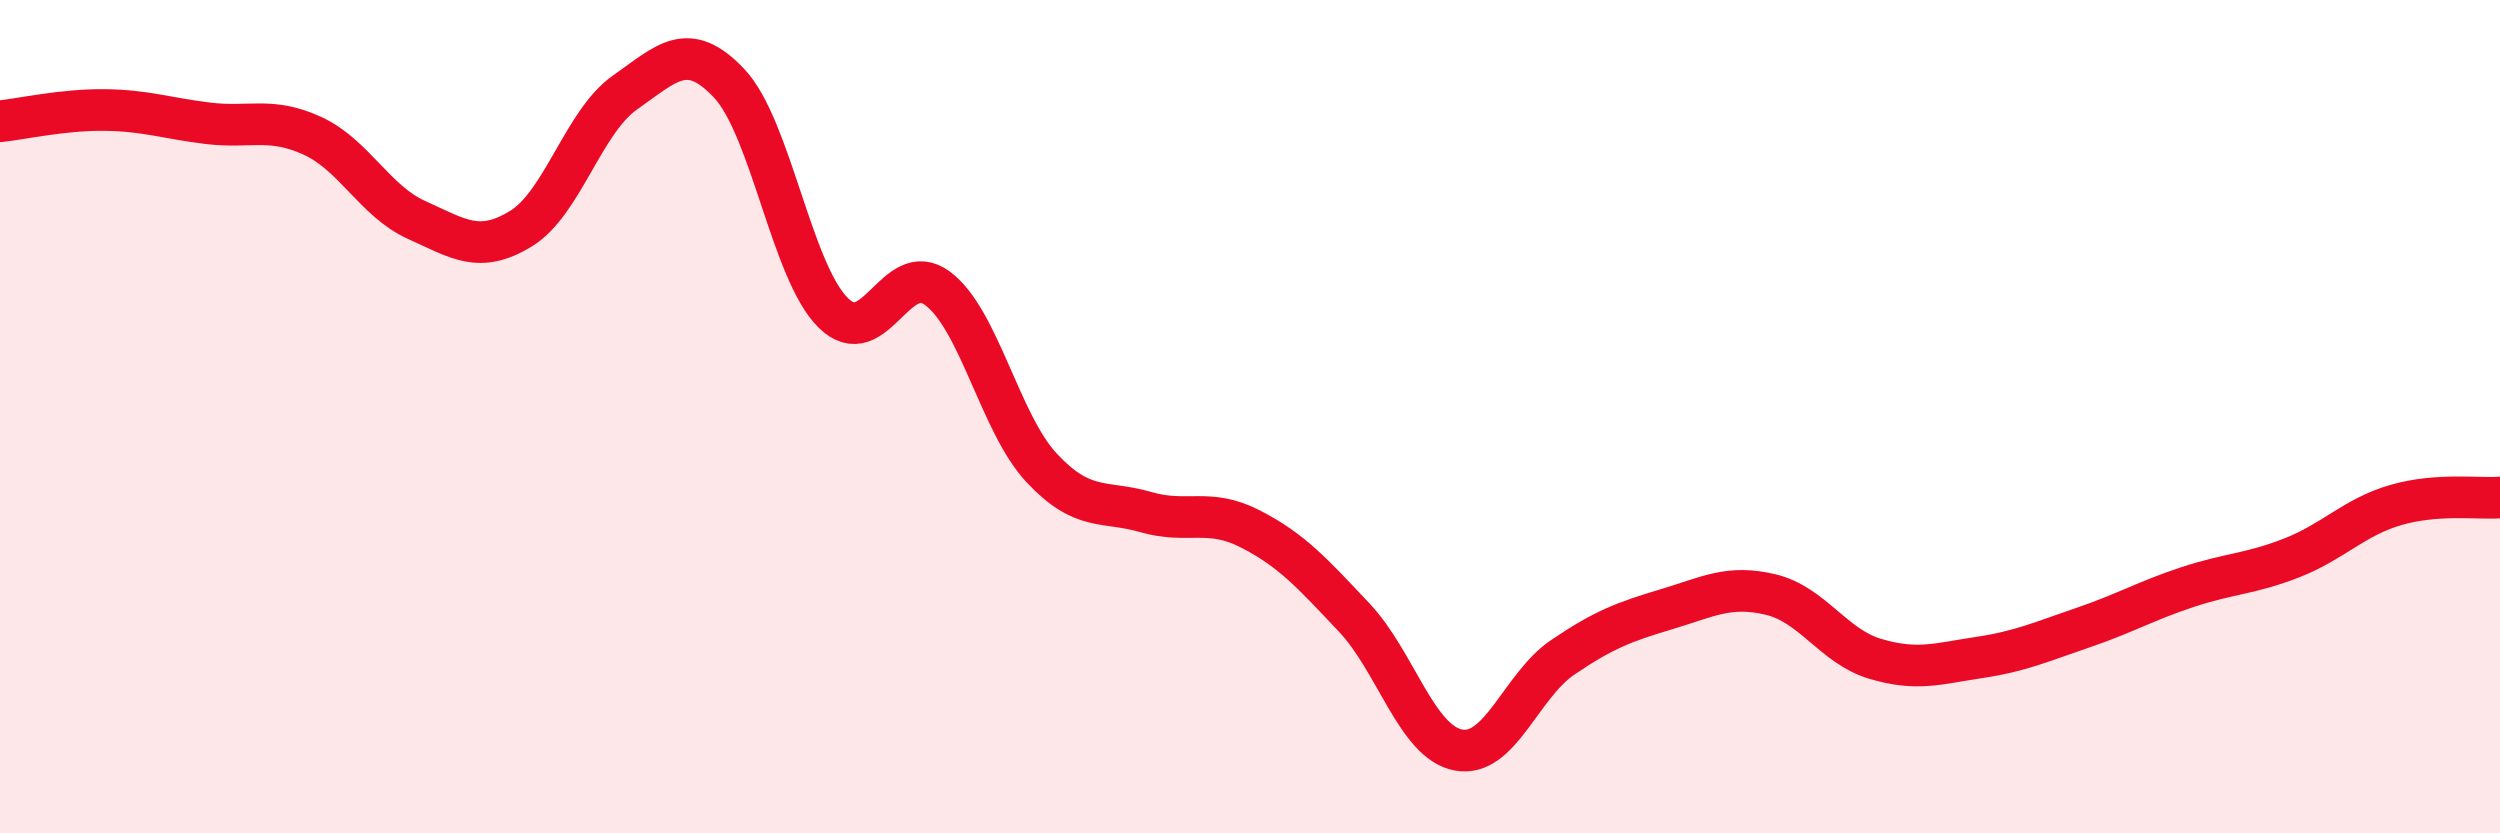
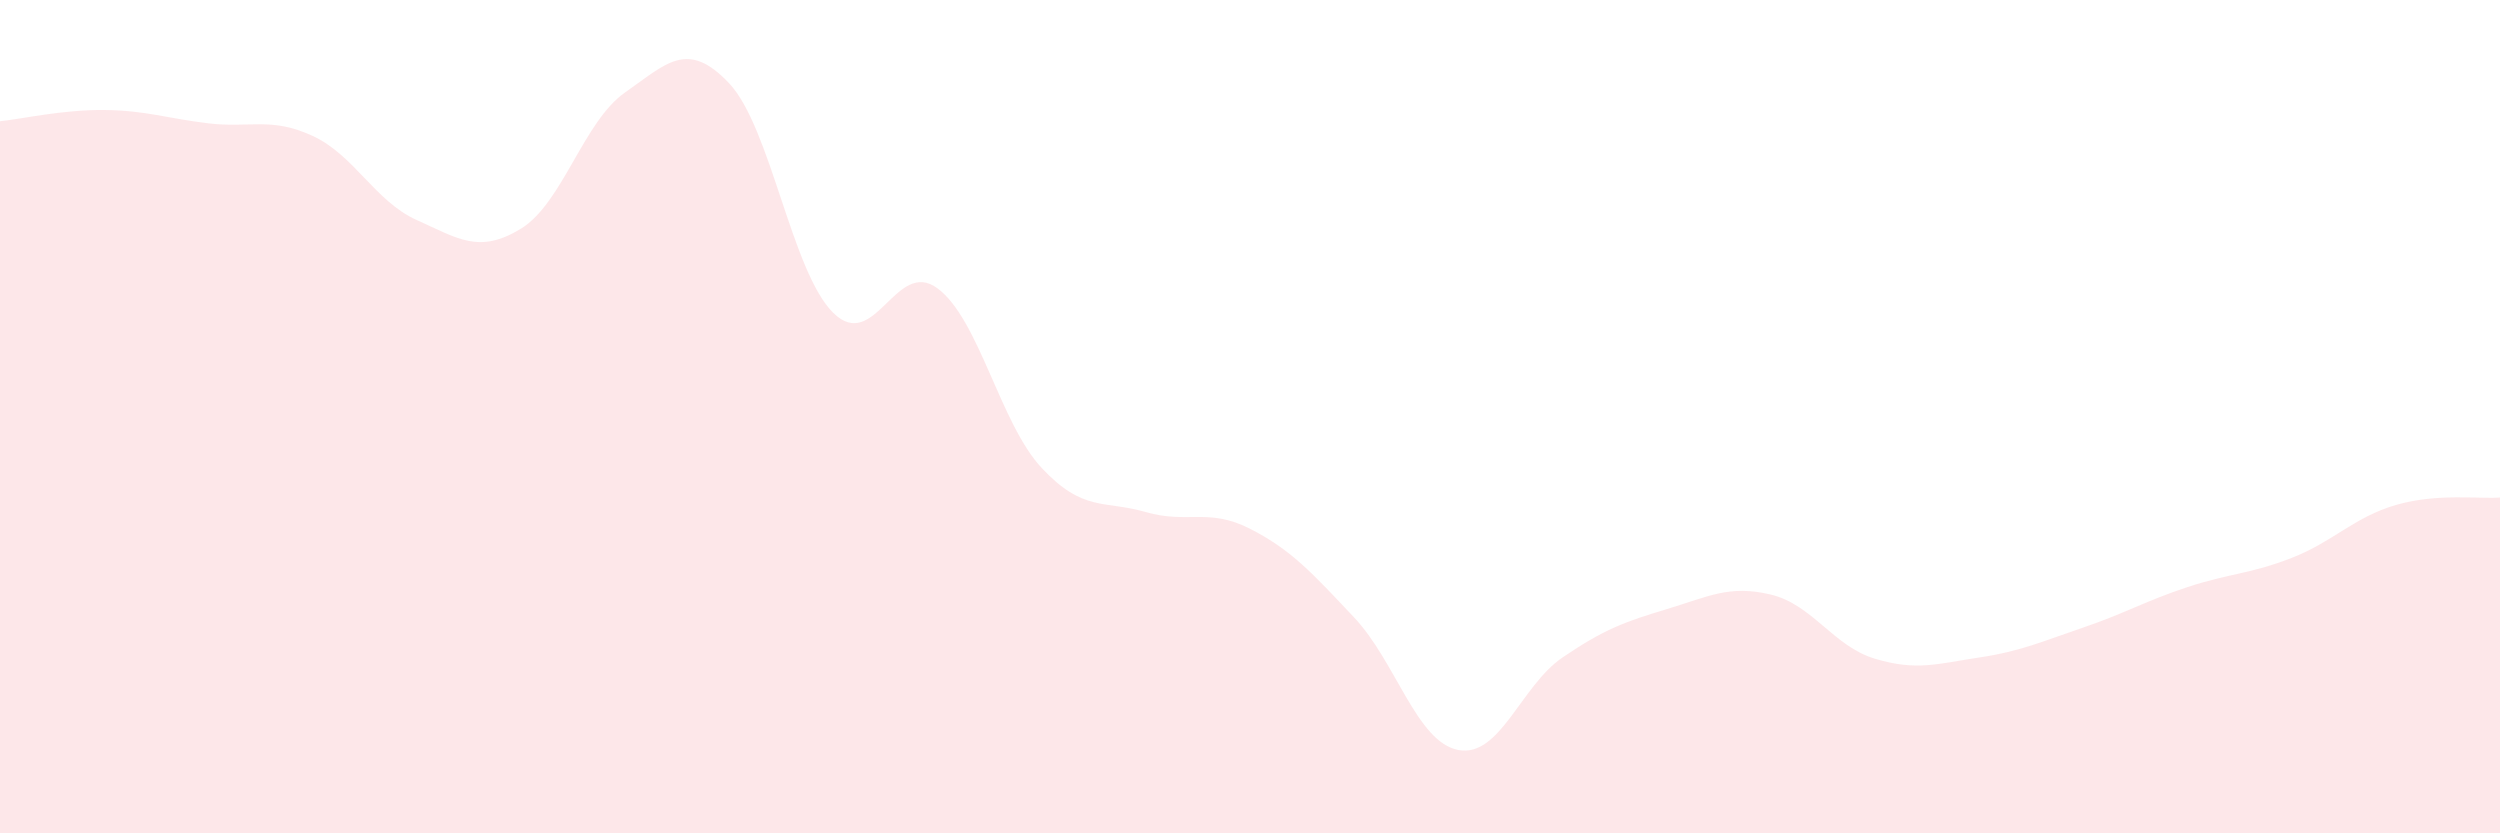
<svg xmlns="http://www.w3.org/2000/svg" width="60" height="20" viewBox="0 0 60 20">
  <path d="M 0,2.91 C 0.5,2.86 1.5,2.63 2.5,2.64 C 3.5,2.65 4,2.84 5,2.96 C 6,3.08 6.5,2.8 7.5,3.26 C 8.5,3.72 9,4.83 10,5.28 C 11,5.73 11.5,6.1 12.5,5.49 C 13.5,4.88 14,2.92 15,2.22 C 16,1.52 16.5,0.94 17.5,2 C 18.5,3.06 19,6.53 20,7.51 C 21,8.49 21.5,6.18 22.5,6.92 C 23.5,7.66 24,10.16 25,11.23 C 26,12.3 26.5,12 27.5,12.29 C 28.5,12.58 29,12.18 30,12.69 C 31,13.2 31.5,13.76 32.5,14.82 C 33.5,15.88 34,17.81 35,18 C 36,18.19 36.5,16.46 37.5,15.78 C 38.5,15.1 39,14.92 40,14.62 C 41,14.32 41.5,14.03 42.5,14.27 C 43.5,14.51 44,15.51 45,15.81 C 46,16.11 46.5,15.93 47.5,15.78 C 48.5,15.63 49,15.4 50,15.06 C 51,14.72 51.5,14.42 52.5,14.09 C 53.5,13.76 54,13.78 55,13.39 C 56,13 56.5,12.41 57.5,12.12 C 58.5,11.83 59.5,11.98 60,11.94L60 20L0 20Z" fill="#EB0A25" opacity="0.1" stroke-linecap="round" stroke-linejoin="round" />
-   <path d="M 0,2.91 C 0.5,2.86 1.5,2.63 2.5,2.64 C 3.5,2.65 4,2.84 5,2.96 C 6,3.08 6.5,2.8 7.5,3.26 C 8.5,3.72 9,4.83 10,5.28 C 11,5.73 11.5,6.1 12.5,5.49 C 13.5,4.88 14,2.92 15,2.22 C 16,1.52 16.5,0.94 17.5,2 C 18.5,3.06 19,6.53 20,7.51 C 21,8.49 21.5,6.18 22.5,6.92 C 23.5,7.66 24,10.16 25,11.23 C 26,12.3 26.5,12 27.5,12.29 C 28.5,12.58 29,12.18 30,12.69 C 31,13.2 31.5,13.76 32.5,14.82 C 33.5,15.88 34,17.81 35,18 C 36,18.19 36.5,16.46 37.5,15.78 C 38.5,15.1 39,14.92 40,14.62 C 41,14.32 41.5,14.03 42.5,14.27 C 43.5,14.51 44,15.51 45,15.81 C 46,16.11 46.5,15.93 47.5,15.78 C 48.5,15.63 49,15.4 50,15.06 C 51,14.72 51.5,14.42 52.5,14.09 C 53.5,13.76 54,13.78 55,13.39 C 56,13 56.5,12.41 57.5,12.12 C 58.5,11.83 59.5,11.98 60,11.94" stroke="#EB0A25" stroke-width="1" fill="none" stroke-linecap="round" stroke-linejoin="round" />
</svg>